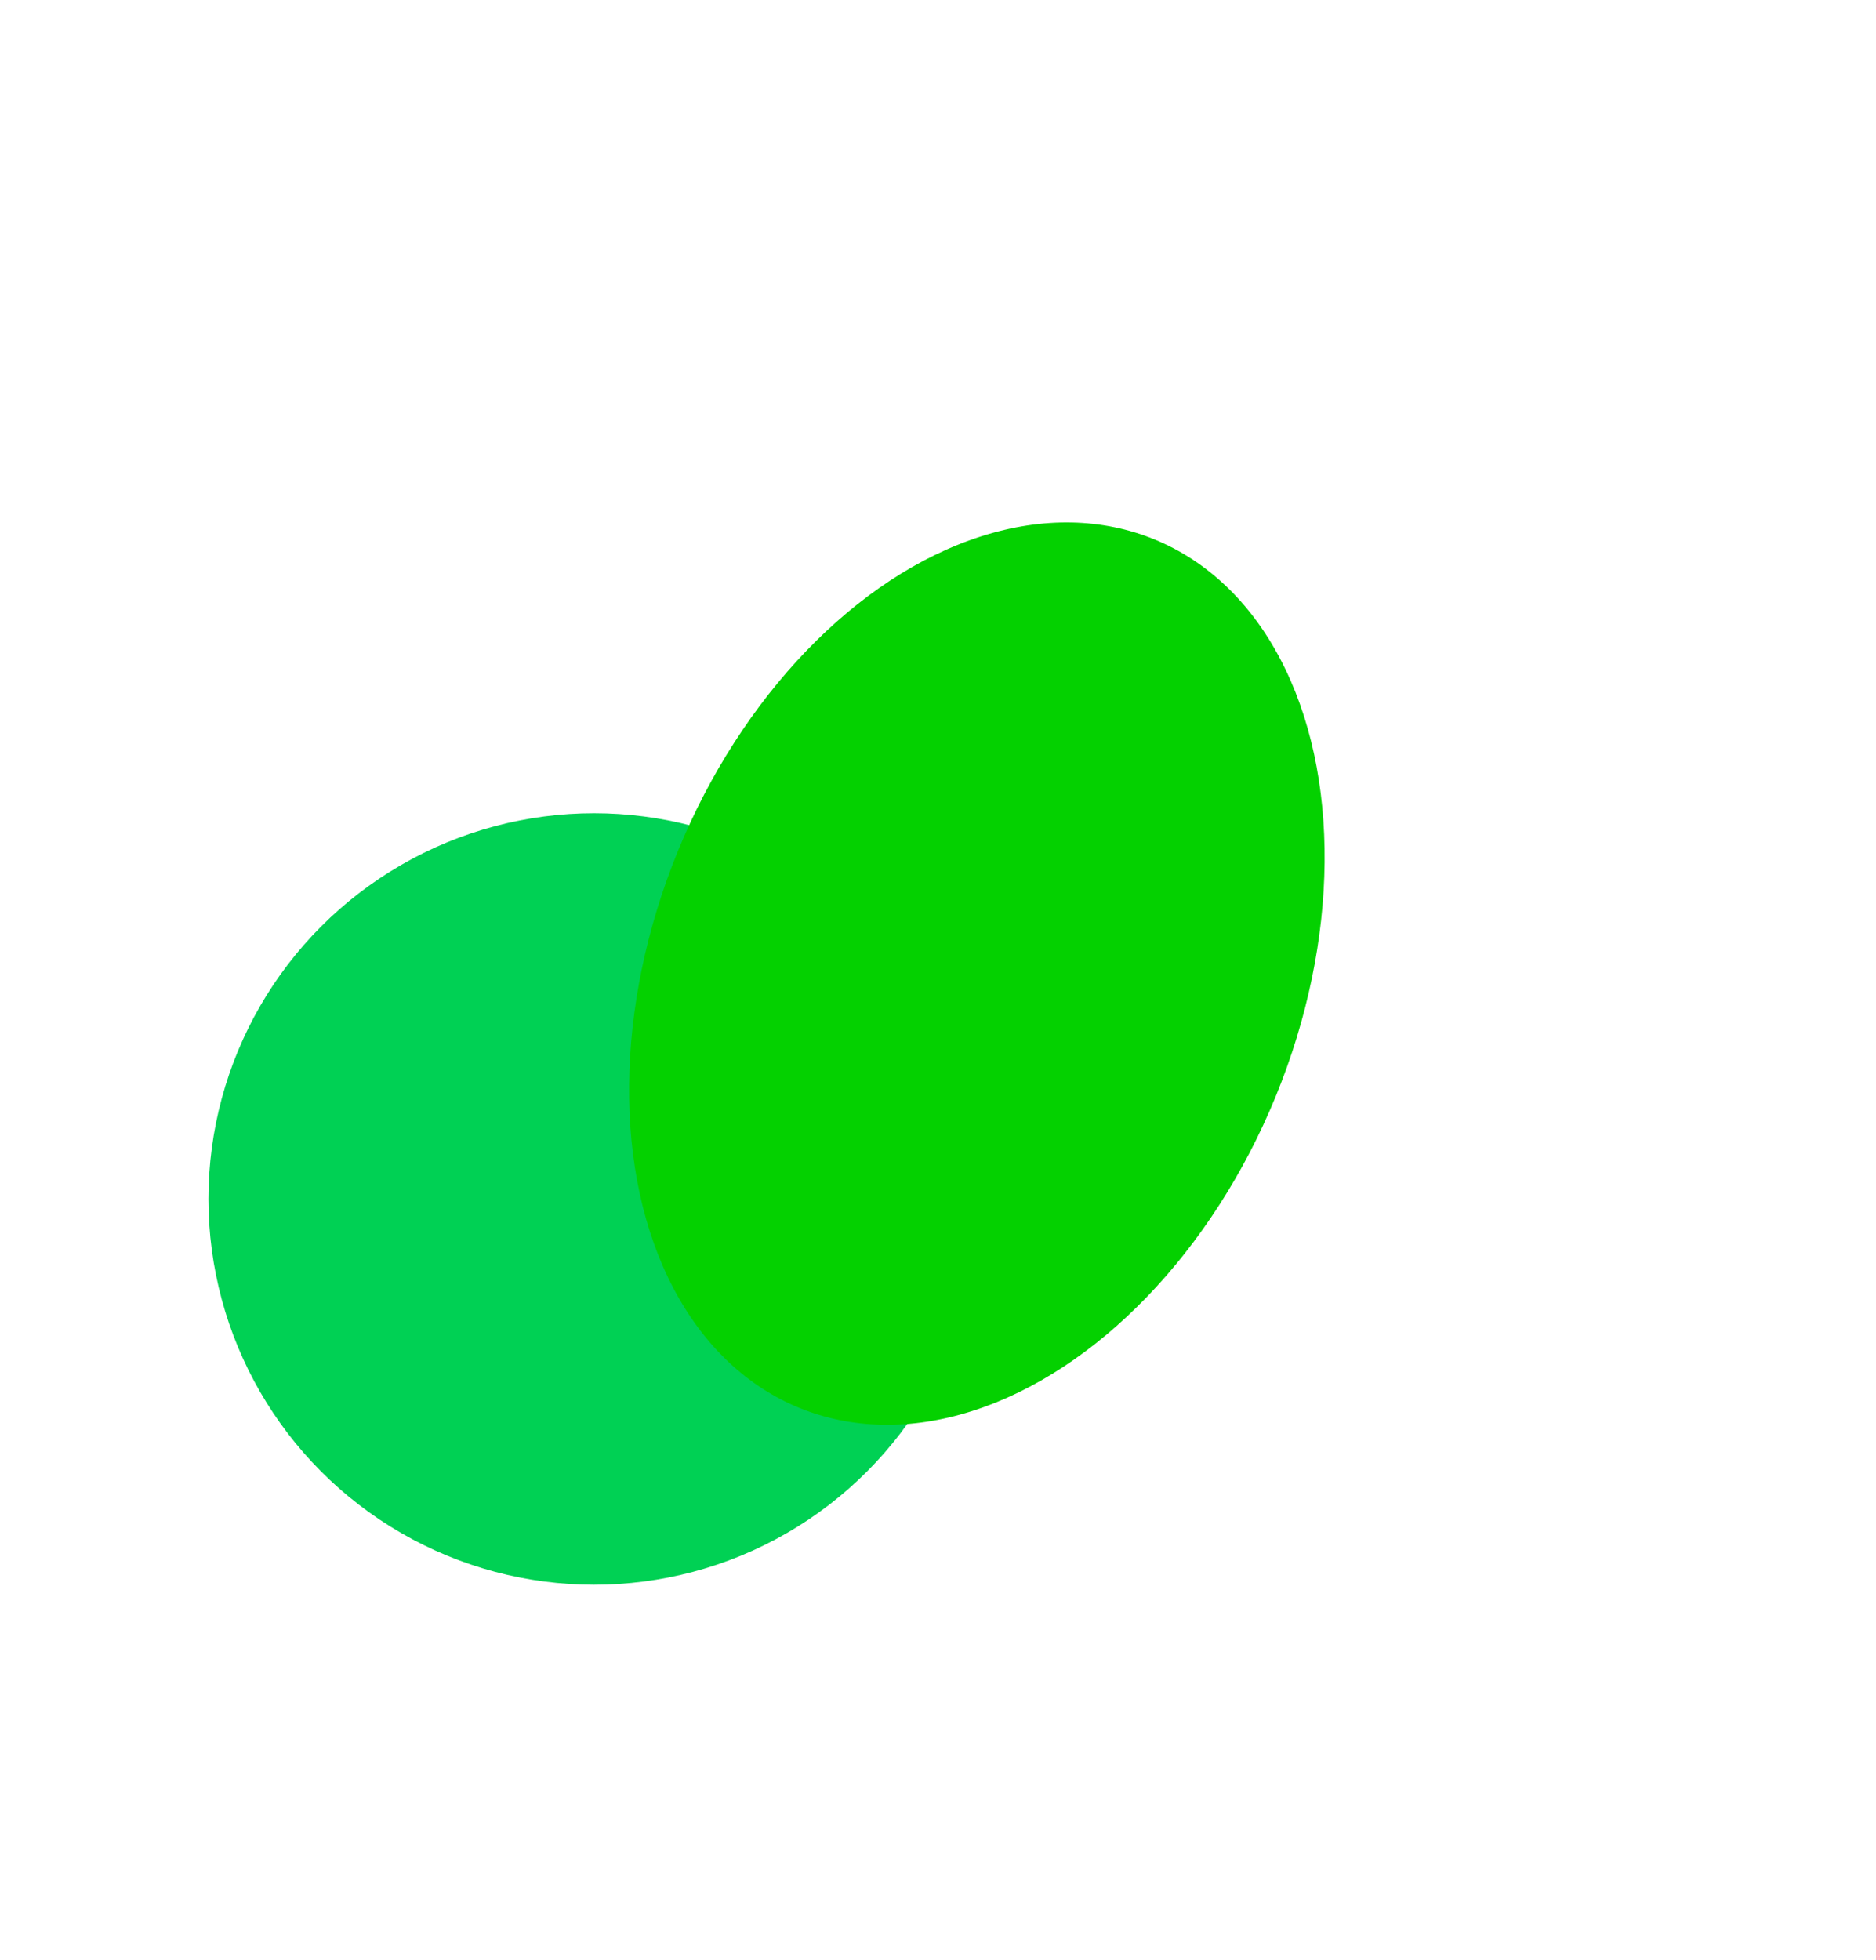
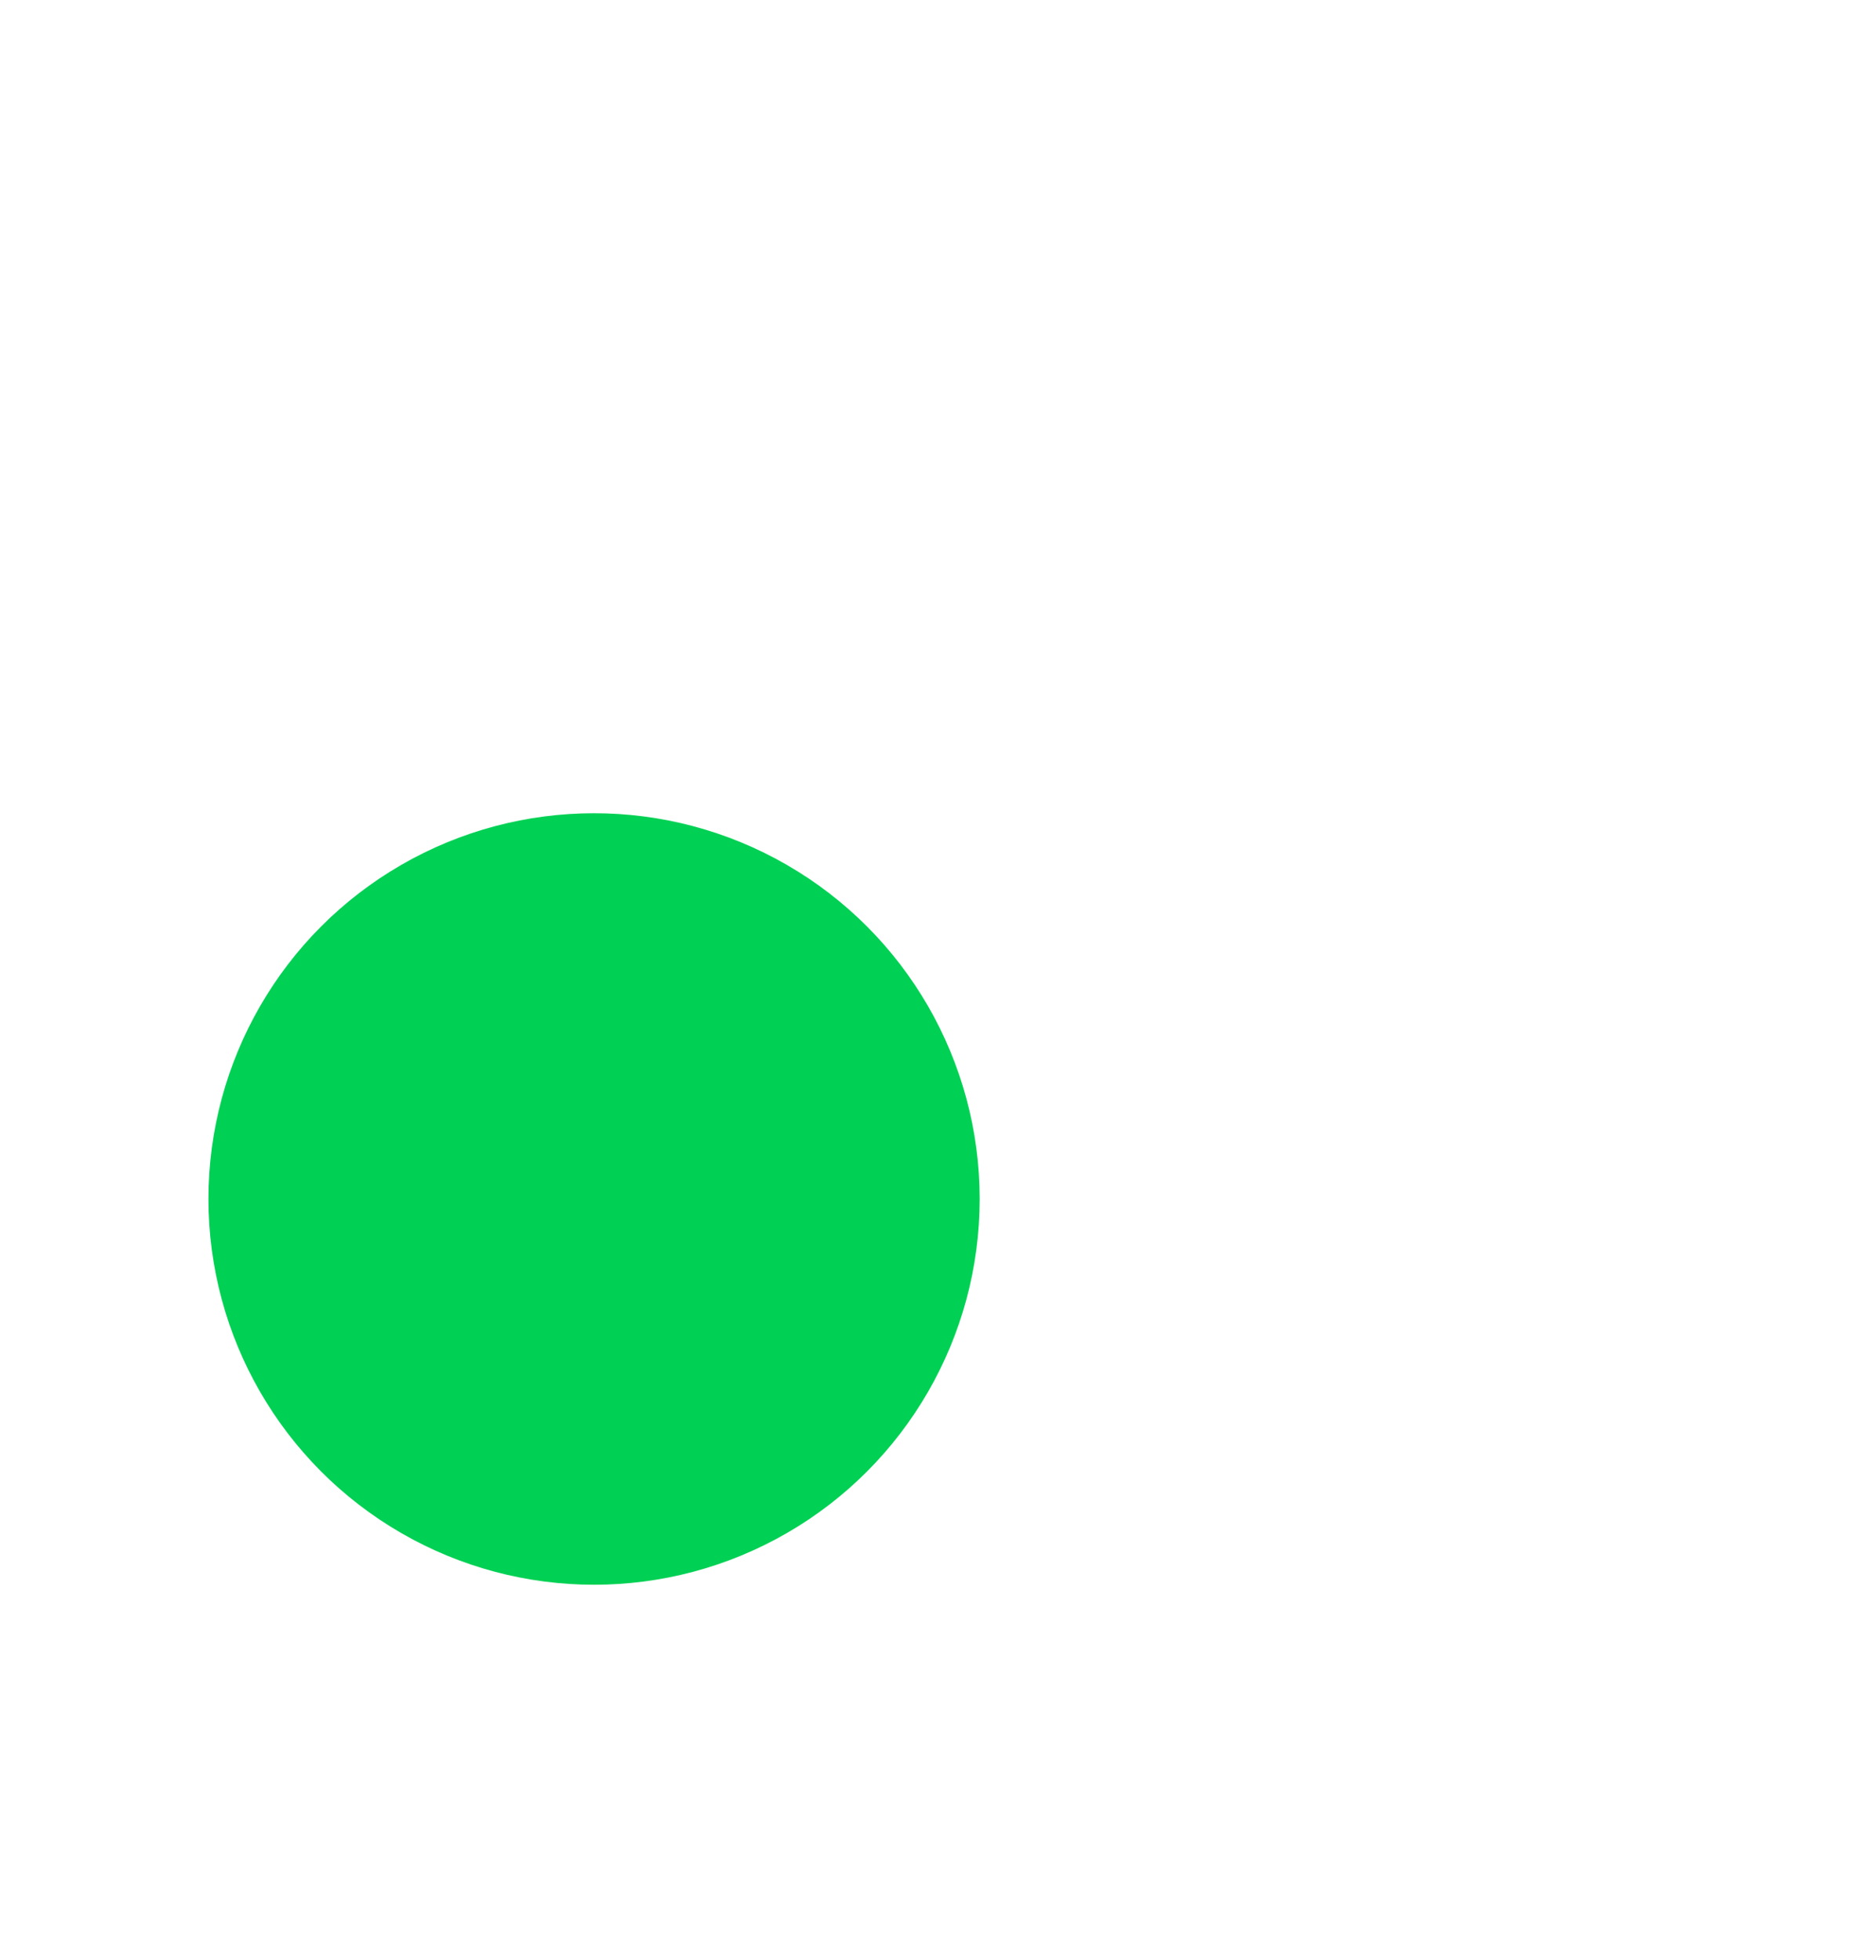
<svg xmlns="http://www.w3.org/2000/svg" width="90" height="94" viewBox="0 0 90 94" fill="none">
  <g filter="url(#filter0_f)">
    <circle cx="28.5" cy="57.5" r="18.5" fill="#00D154" />
  </g>
  <g filter="url(#filter1_f)">
-     <ellipse cx="46.864" cy="46.693" rx="15.5" ry="22.5" transform="rotate(22.241 46.864 46.693)" fill="#04D100" />
-   </g>
+     </g>
  <defs>
    <filter id="filter0_f" x="0" y="29" width="57" height="57" filterUnits="userSpaceOnUse" color-interpolation-filters="sRGB">
      <feFlood flood-opacity="0" result="BackgroundImageFix" />
      <feBlend mode="normal" in="SourceGraphic" in2="BackgroundImageFix" result="shape" />
      <feGaussianBlur stdDeviation="5" result="effect1_foregroundBlur" />
    </filter>
    <filter id="filter1_f" x="4" y="0" width="85.726" height="93.386" filterUnits="userSpaceOnUse" color-interpolation-filters="sRGB">
      <feFlood flood-opacity="0" result="BackgroundImageFix" />
      <feBlend mode="normal" in="SourceGraphic" in2="BackgroundImageFix" result="shape" />
      <feGaussianBlur stdDeviation="10" result="effect1_foregroundBlur" />
    </filter>
  </defs>
</svg>